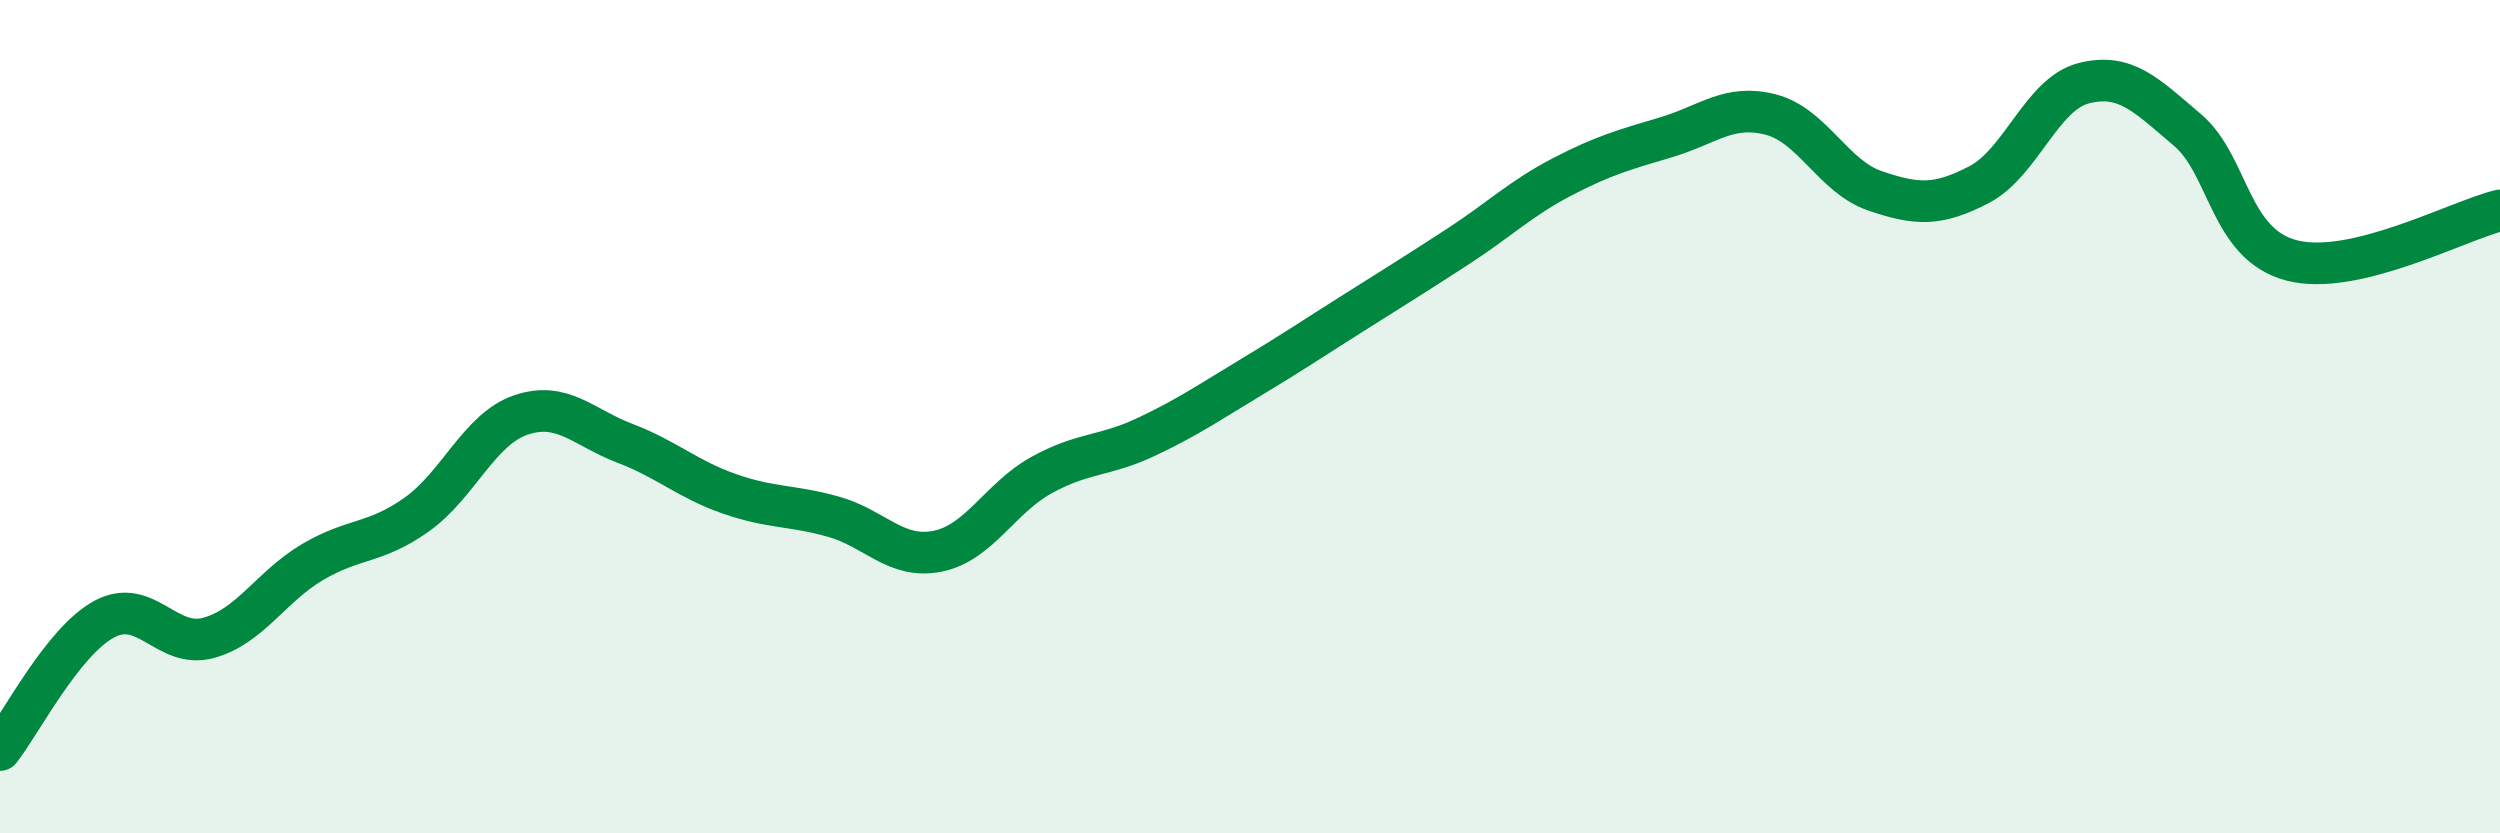
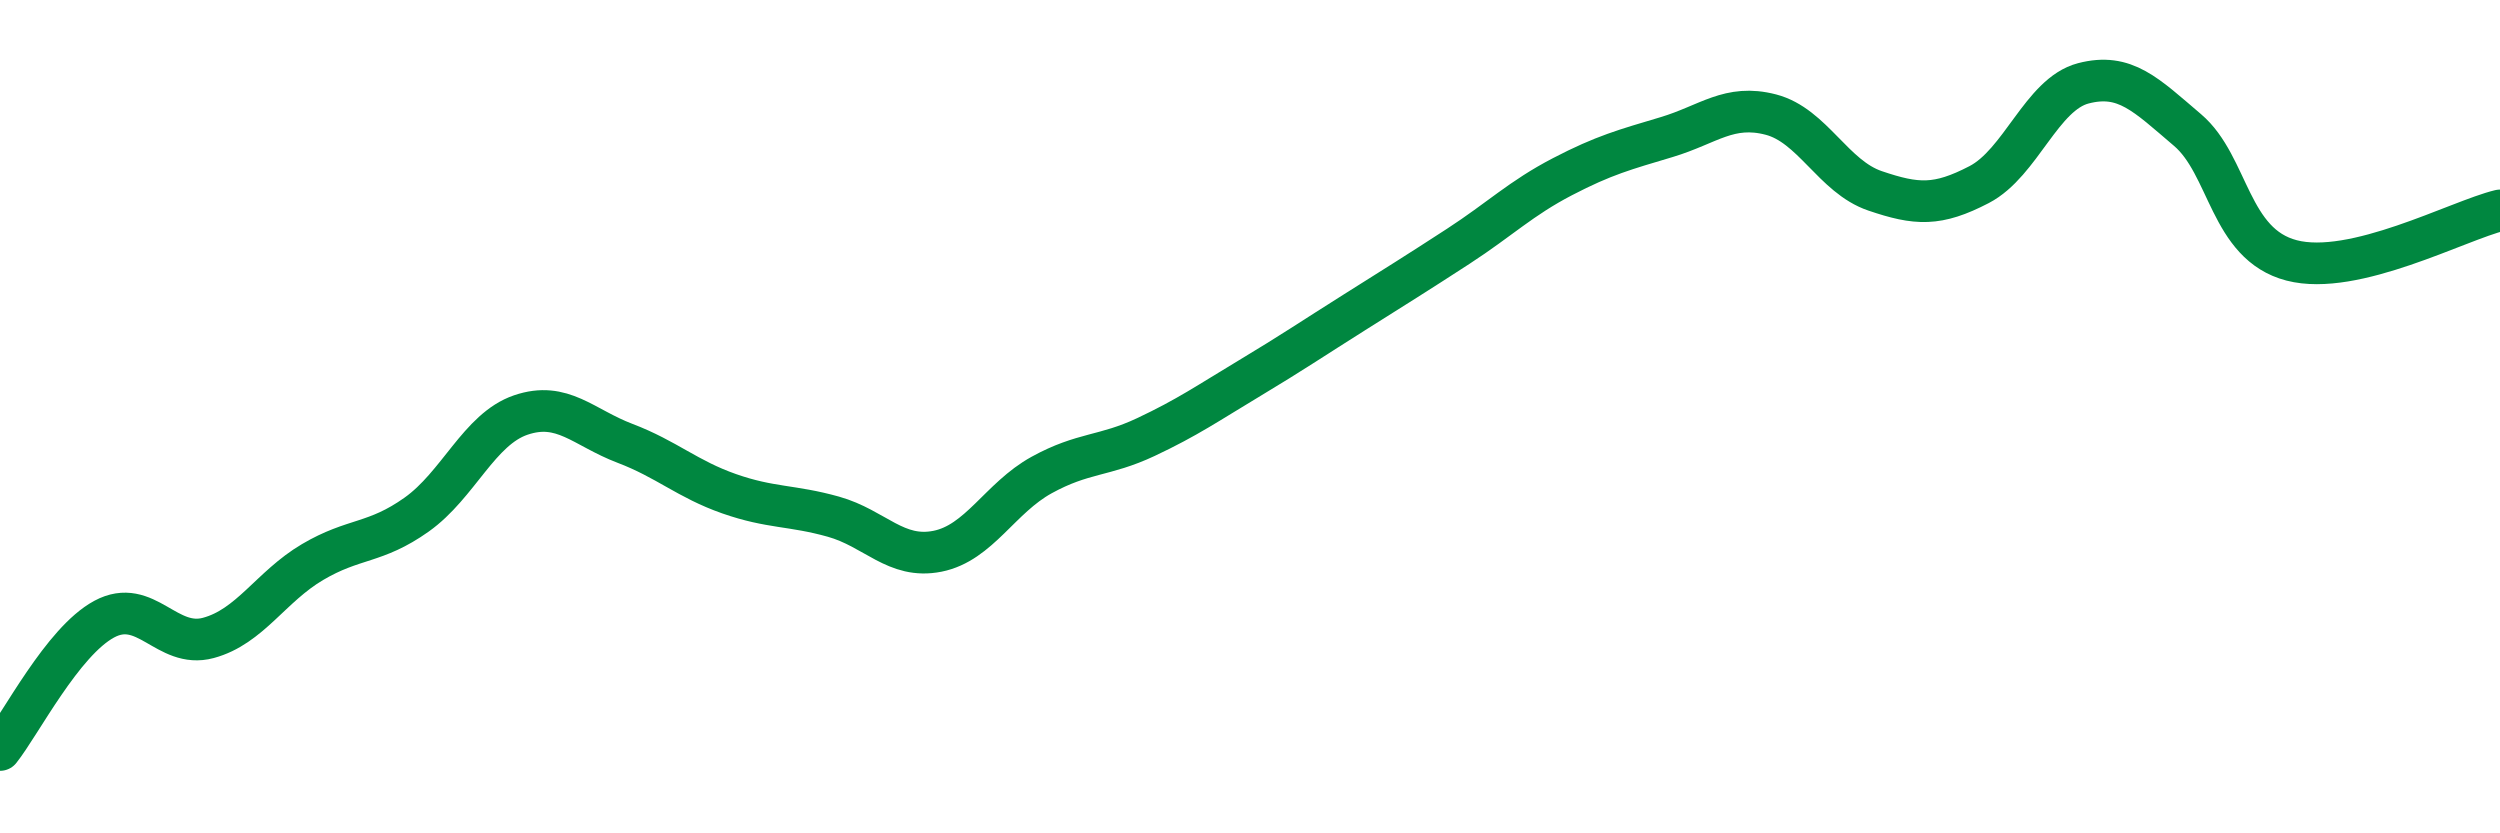
<svg xmlns="http://www.w3.org/2000/svg" width="60" height="20" viewBox="0 0 60 20">
-   <path d="M 0,18 C 0.5,17.37 1.5,15.4 2.5,14.86 C 3.5,14.32 4,15.58 5,15.31 C 6,15.04 6.5,14.08 7.5,13.49 C 8.5,12.9 9,13.06 10,12.35 C 11,11.64 11.5,10.3 12.5,9.96 C 13.5,9.62 14,10.26 15,10.64 C 16,11.02 16.5,11.5 17.5,11.85 C 18.5,12.2 19,12.12 20,12.4 C 21,12.68 21.5,13.43 22.5,13.23 C 23.5,13.03 24,11.95 25,11.4 C 26,10.85 26.5,10.96 27.5,10.49 C 28.5,10.02 29,9.67 30,9.07 C 31,8.47 31.5,8.13 32.5,7.5 C 33.5,6.87 34,6.56 35,5.91 C 36,5.26 36.5,4.76 37.5,4.24 C 38.5,3.72 39,3.59 40,3.29 C 41,2.99 41.5,2.49 42.5,2.75 C 43.5,3.01 44,4.24 45,4.58 C 46,4.92 46.5,4.95 47.5,4.43 C 48.5,3.91 49,2.26 50,2 C 51,1.74 51.5,2.27 52.5,3.12 C 53.5,3.97 53.5,5.86 55,6.25 C 56.5,6.64 59,5.29 60,5.05L60 20L0 20Z" fill="#008740" opacity="0.1" stroke-linecap="round" stroke-linejoin="round" />
  <path d="M 0,18 C 0.5,17.37 1.5,15.4 2.5,14.86 C 3.5,14.32 4,15.58 5,15.31 C 6,15.04 6.5,14.08 7.5,13.49 C 8.5,12.9 9,13.06 10,12.35 C 11,11.64 11.5,10.3 12.5,9.96 C 13.5,9.62 14,10.26 15,10.64 C 16,11.02 16.5,11.5 17.5,11.85 C 18.5,12.2 19,12.12 20,12.4 C 21,12.68 21.5,13.43 22.5,13.23 C 23.5,13.03 24,11.95 25,11.4 C 26,10.85 26.5,10.96 27.5,10.49 C 28.5,10.02 29,9.67 30,9.07 C 31,8.47 31.5,8.13 32.5,7.5 C 33.5,6.87 34,6.56 35,5.91 C 36,5.26 36.5,4.76 37.5,4.24 C 38.5,3.72 39,3.59 40,3.29 C 41,2.99 41.5,2.49 42.5,2.75 C 43.5,3.01 44,4.24 45,4.58 C 46,4.92 46.5,4.95 47.5,4.43 C 48.5,3.91 49,2.26 50,2 C 51,1.74 51.5,2.27 52.5,3.12 C 53.5,3.97 53.5,5.86 55,6.25 C 56.5,6.64 59,5.29 60,5.05" stroke="#008740" stroke-width="1" fill="none" stroke-linecap="round" stroke-linejoin="round" />
</svg>